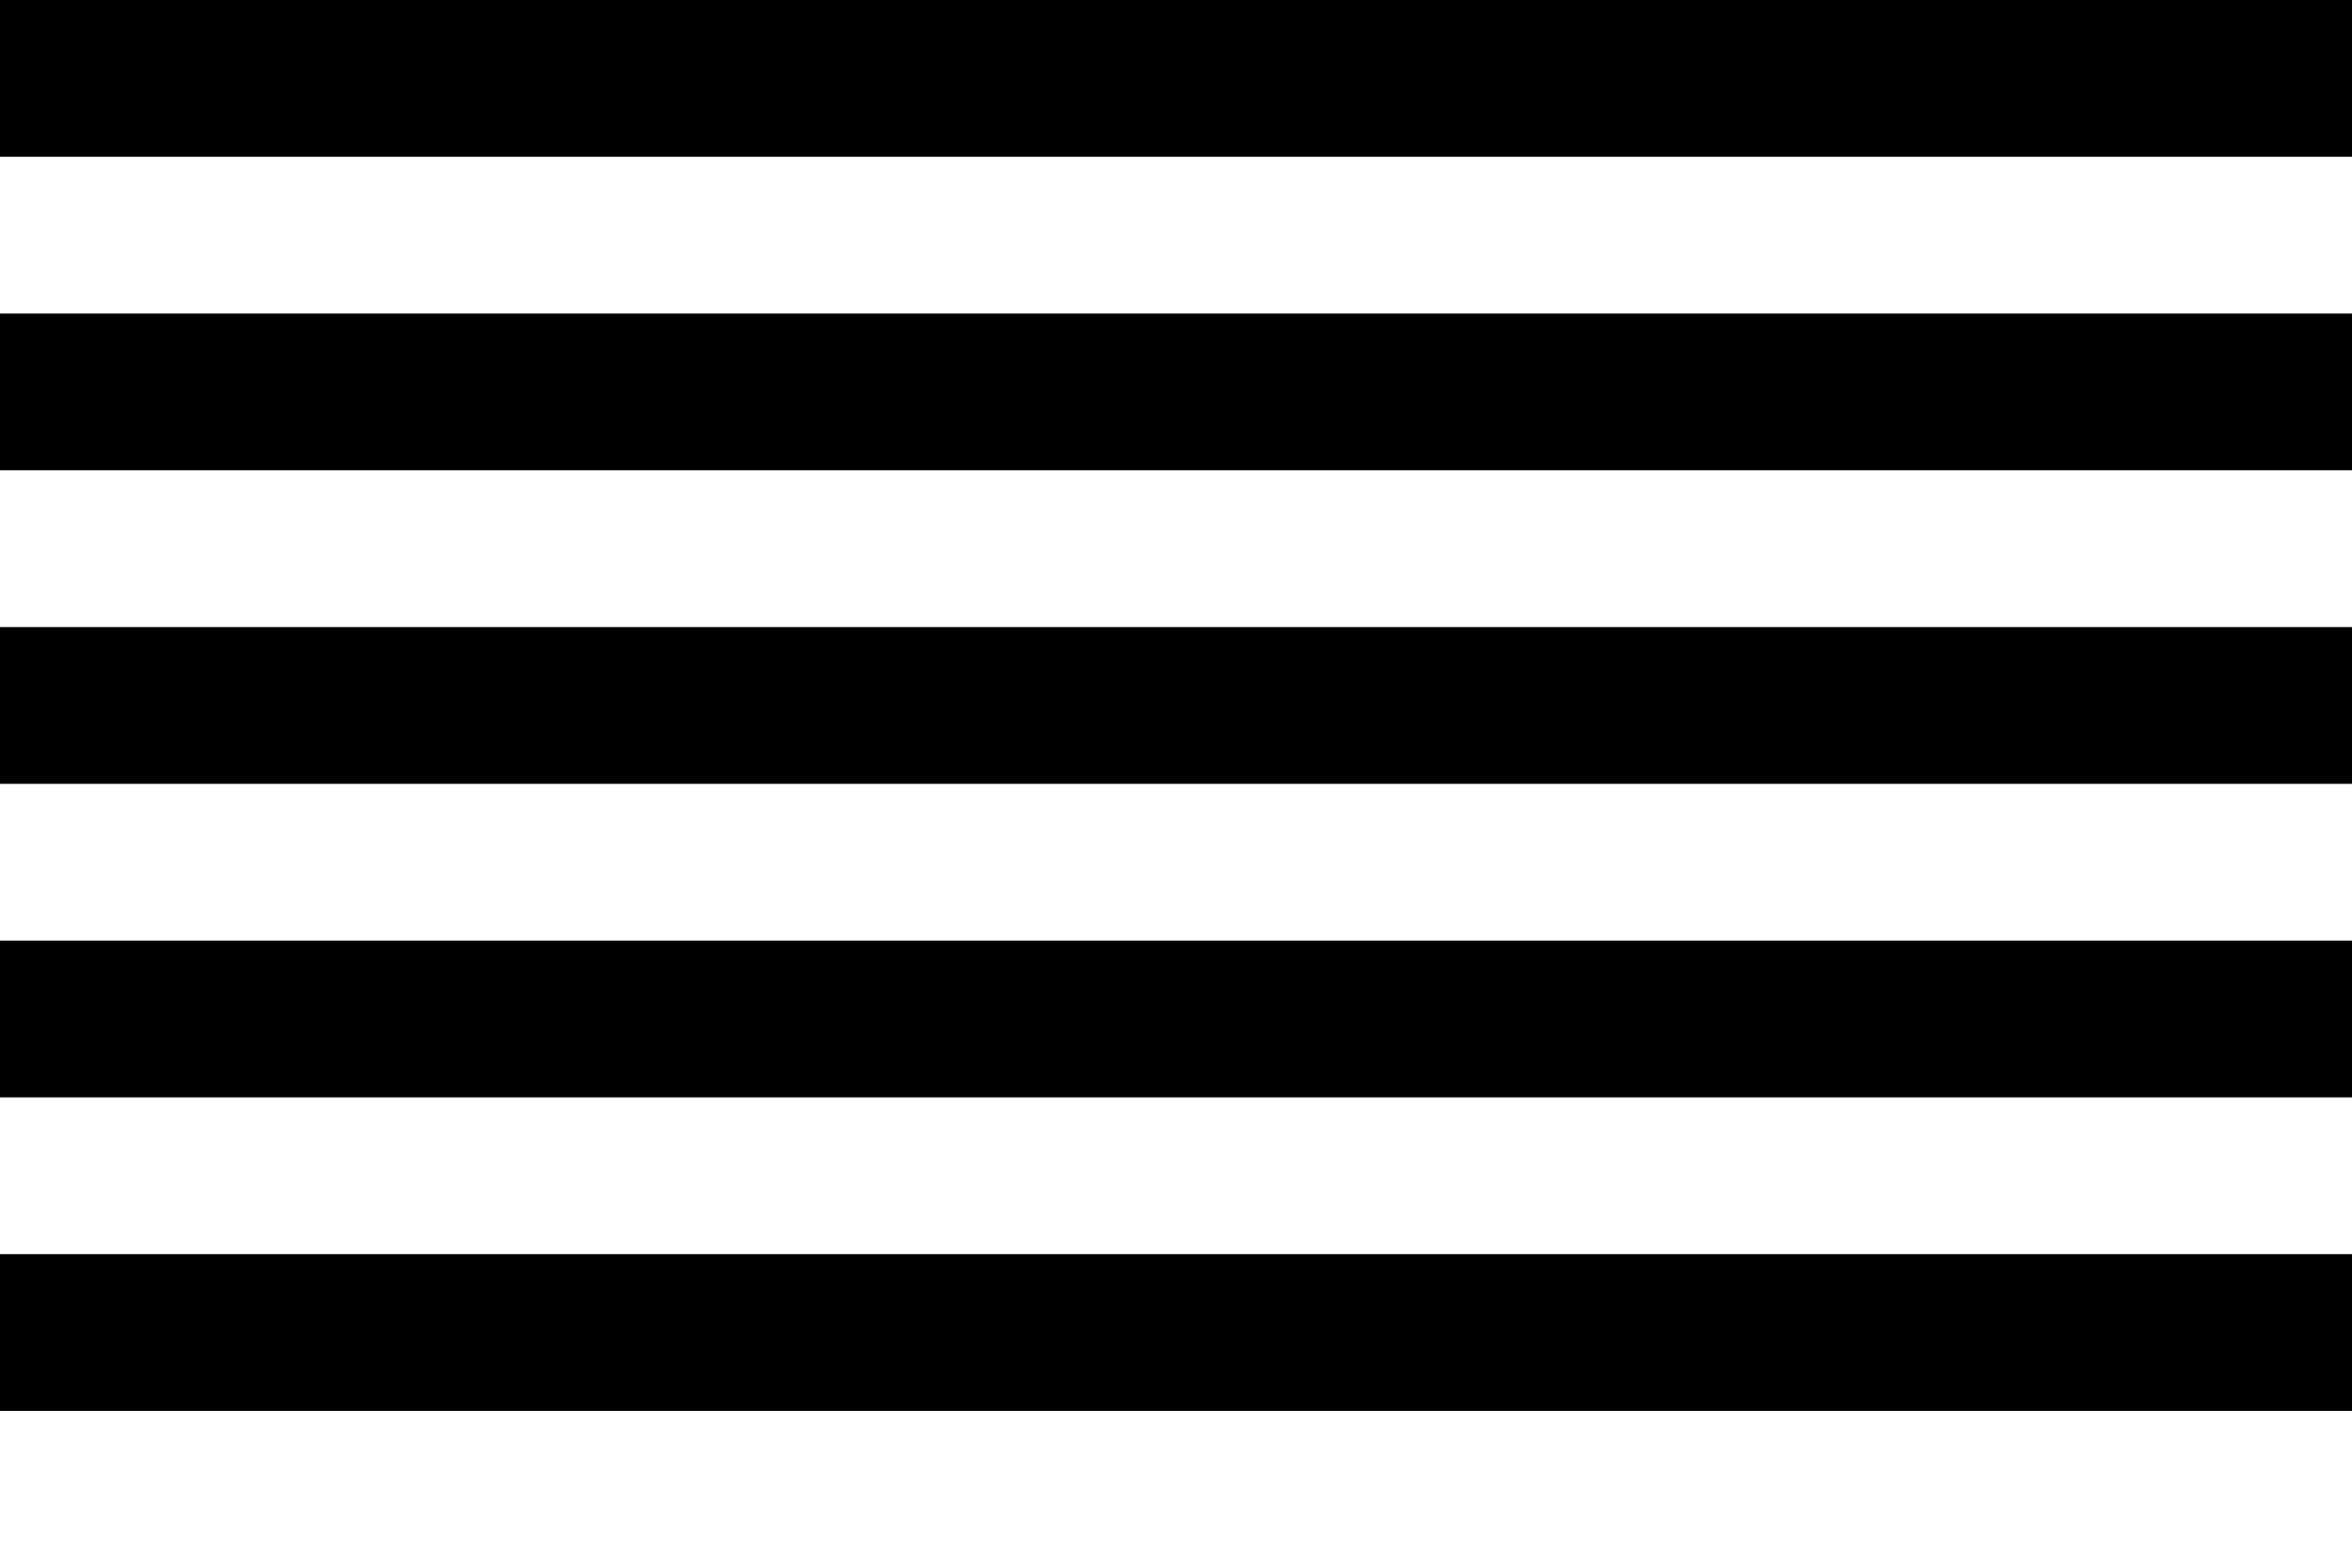
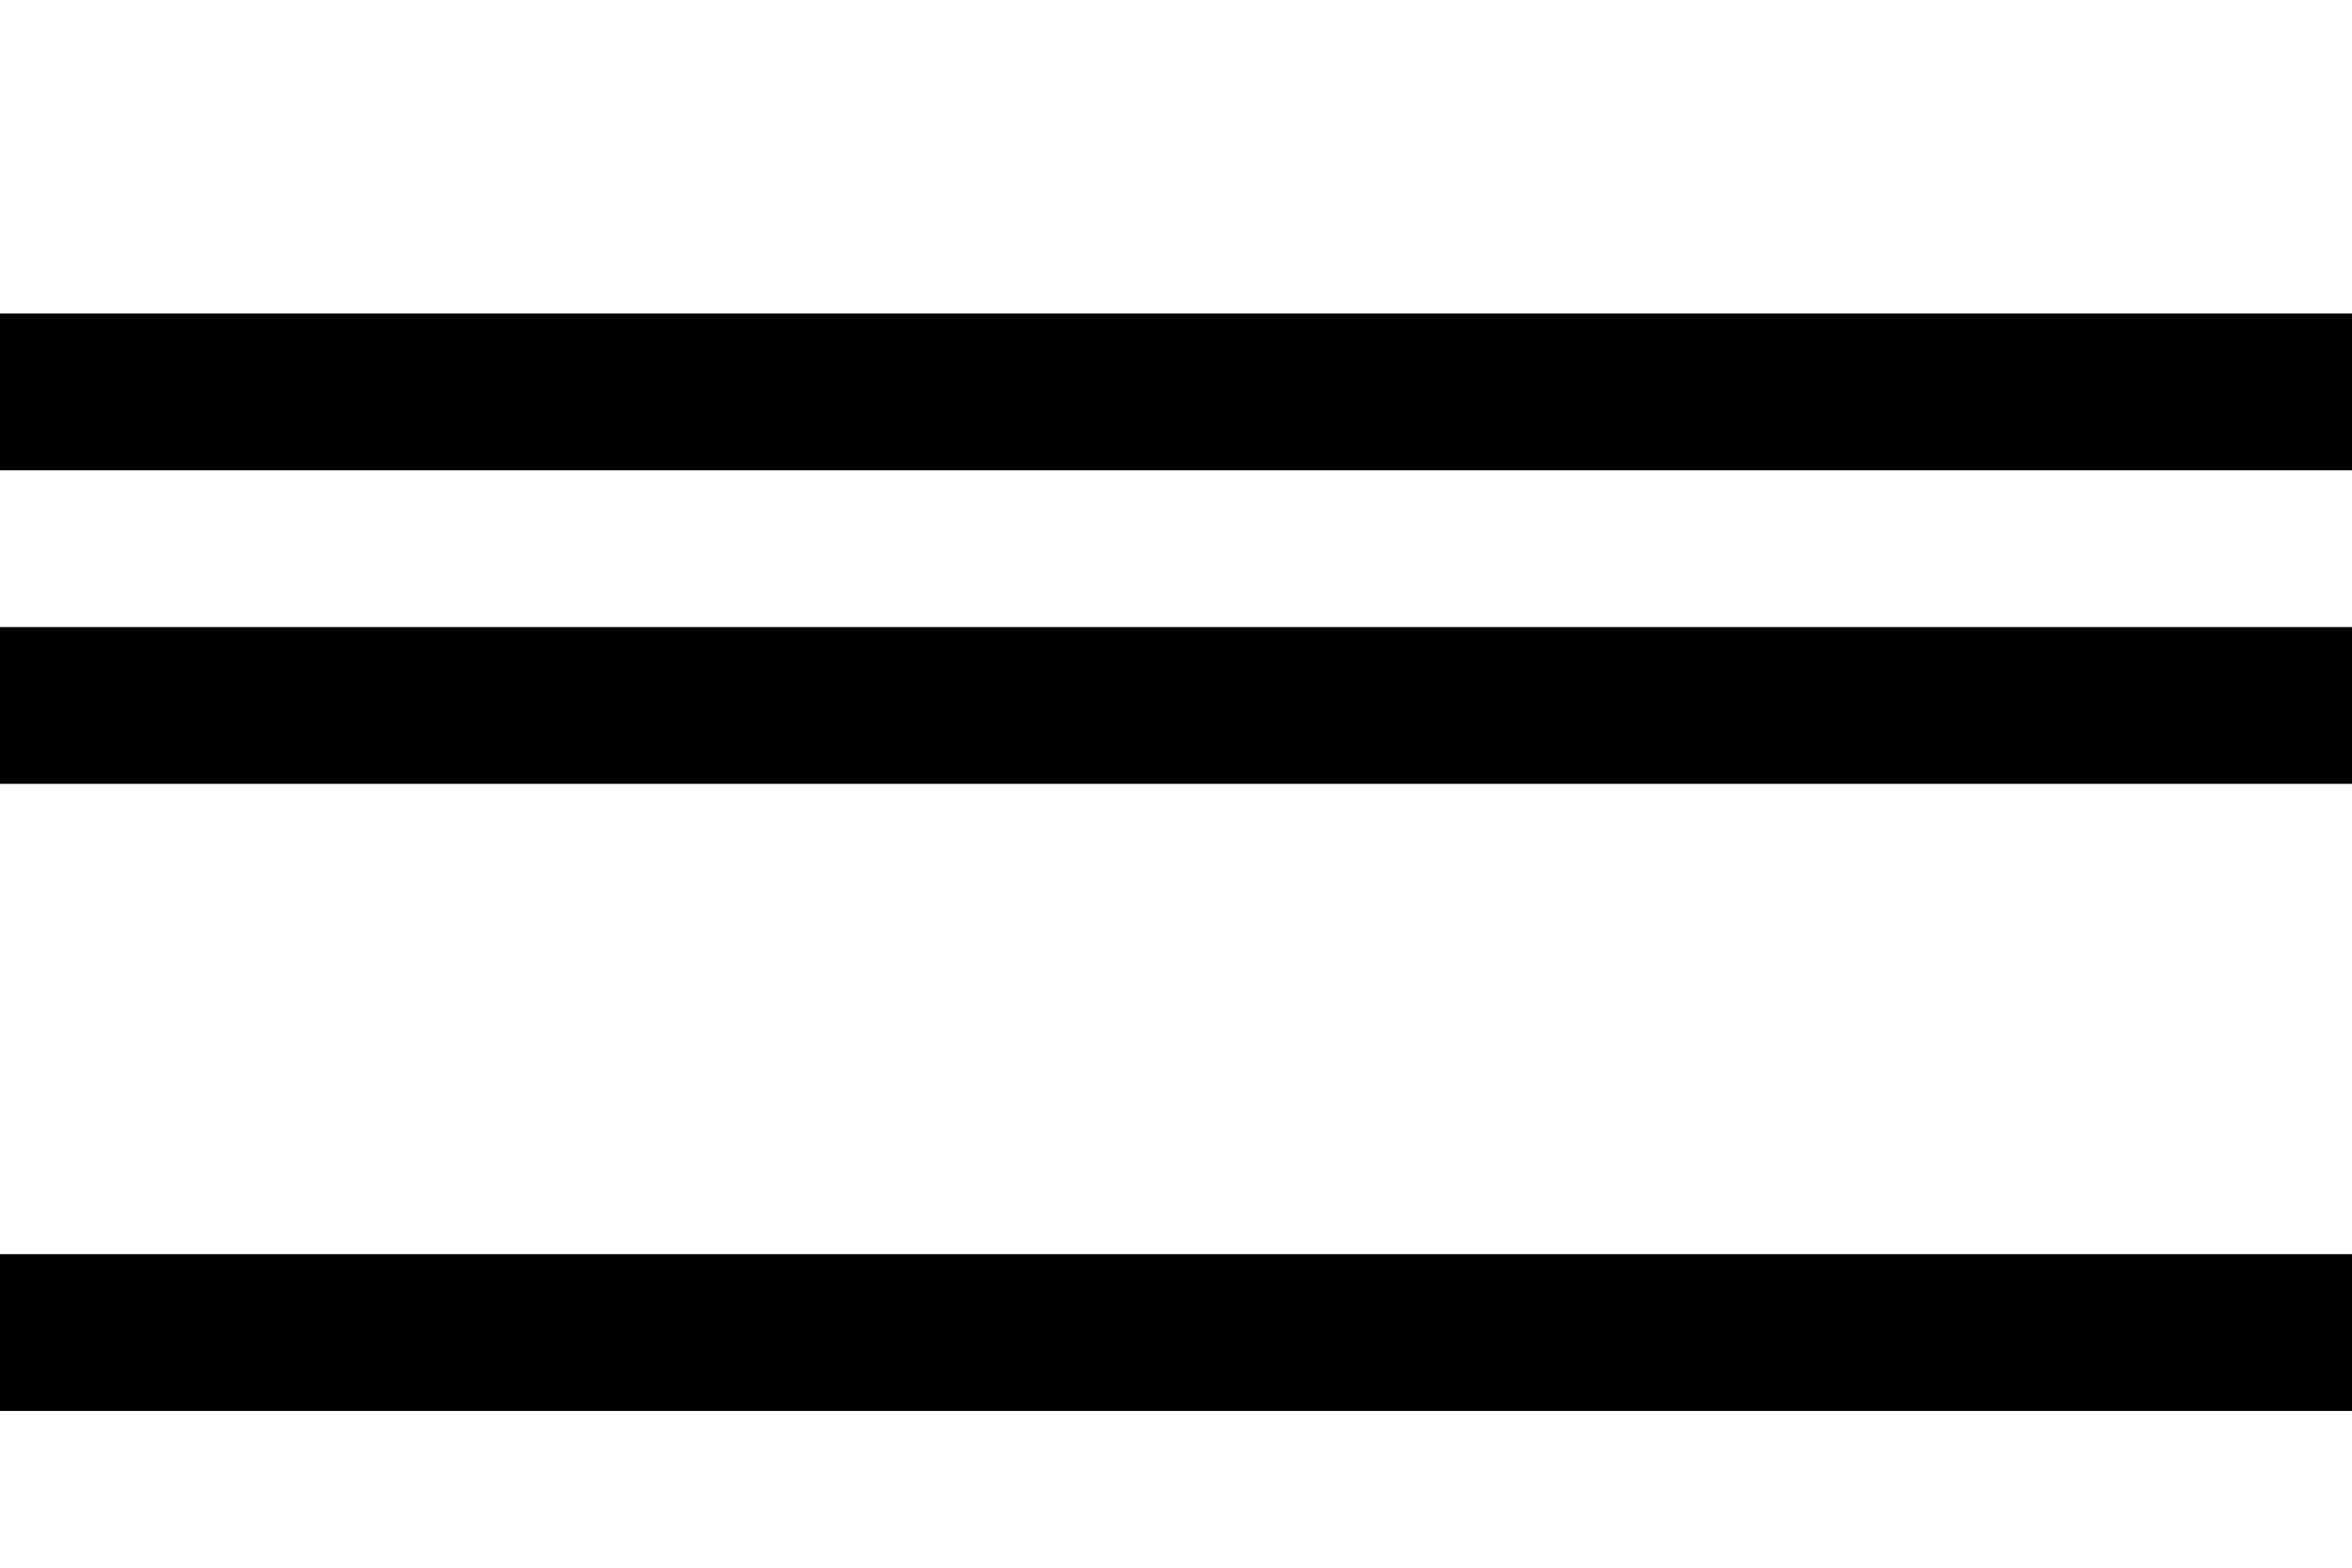
<svg xmlns="http://www.w3.org/2000/svg" xmlns:ns1="http://sodipodi.sourceforge.net/DTD/sodipodi-0.dtd" xmlns:ns2="http://www.inkscape.org/namespaces/inkscape" version="1.0" x="0" y="0" width="600" height="400" id="Waimes" ns1:version="0.32" ns2:version="0.45.1" ns1:docname="Waimes.svg" ns2:output_extension="org.inkscape.output.svg.inkscape" ns1:docbase="C:\TIIKERI\Liput\Belgia\provinssit\Liège - kunnat\Verviers\svg">
  <defs id="defs6242" />
  <ns1:namedview ns2:window-height="712" ns2:window-width="1024" ns2:pageshadow="2" ns2:pageopacity="0.0" guidetolerance="10.0" gridtolerance="10.0" objecttolerance="10.0" borderopacity="1.0" bordercolor="#666666" pagecolor="#ffffff" id="base" ns2:zoom="0.94814144" ns2:cx="273.26033" ns2:cy="157.94549" ns2:window-x="-4" ns2:window-y="-4" ns2:current-layer="Waimes" width="600px" height="400px" />
  <g id="g6260">
    <rect id="silver-ground" style="fill:#ffffff;fill-opacity:1" y="0" x="0" height="400" width="600" />
-     <rect id="sable-fess-1" style="fill:#000000;fill-opacity:1" y="0" x="0" height="40" width="600" />
    <rect id="sable-fess-2" style="fill:#000000;fill-opacity:1" y="80" x="0" height="40" width="600" />
    <rect id="sable-fess-3" style="fill:#000000;fill-opacity:1" y="160" x="0" height="40" width="600" />
-     <rect id="sable-fess-4" style="fill:#000000;fill-opacity:1" y="240" x="0" height="40" width="600" />
    <rect id="sable-fess-5" style="fill:#000000;fill-opacity:1" y="320" x="0" height="40" width="600" />
  </g>
</svg>